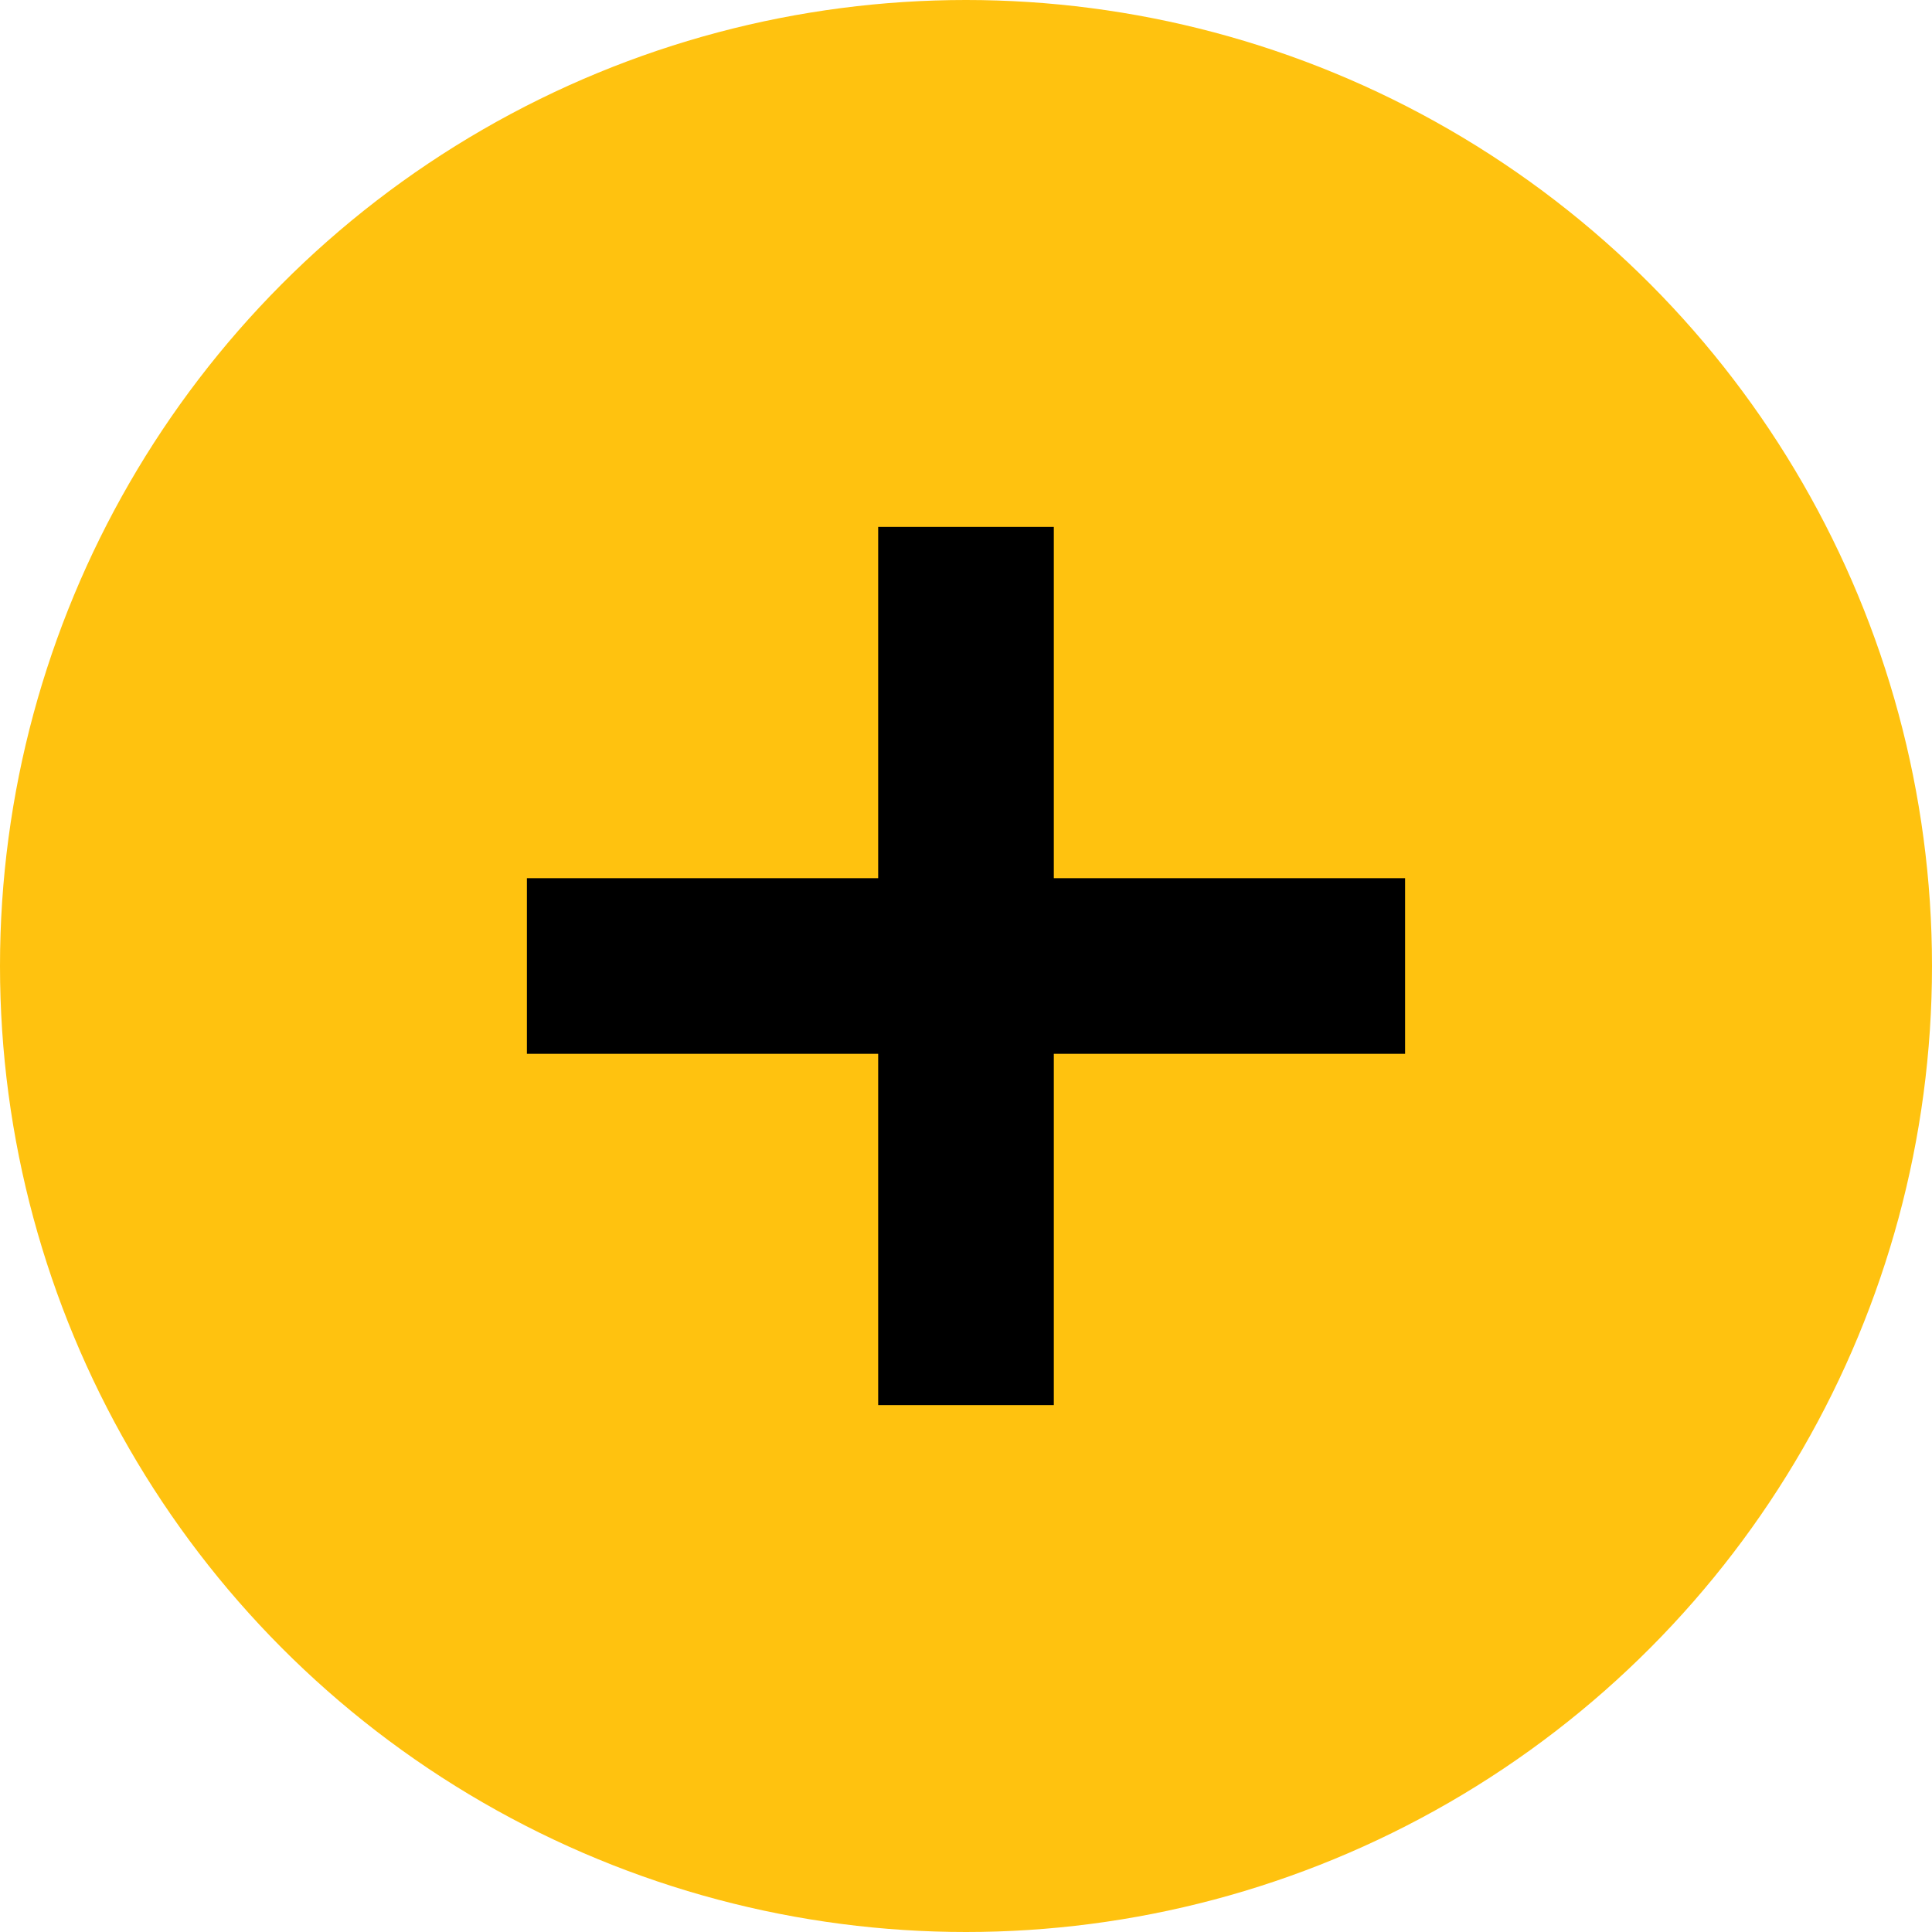
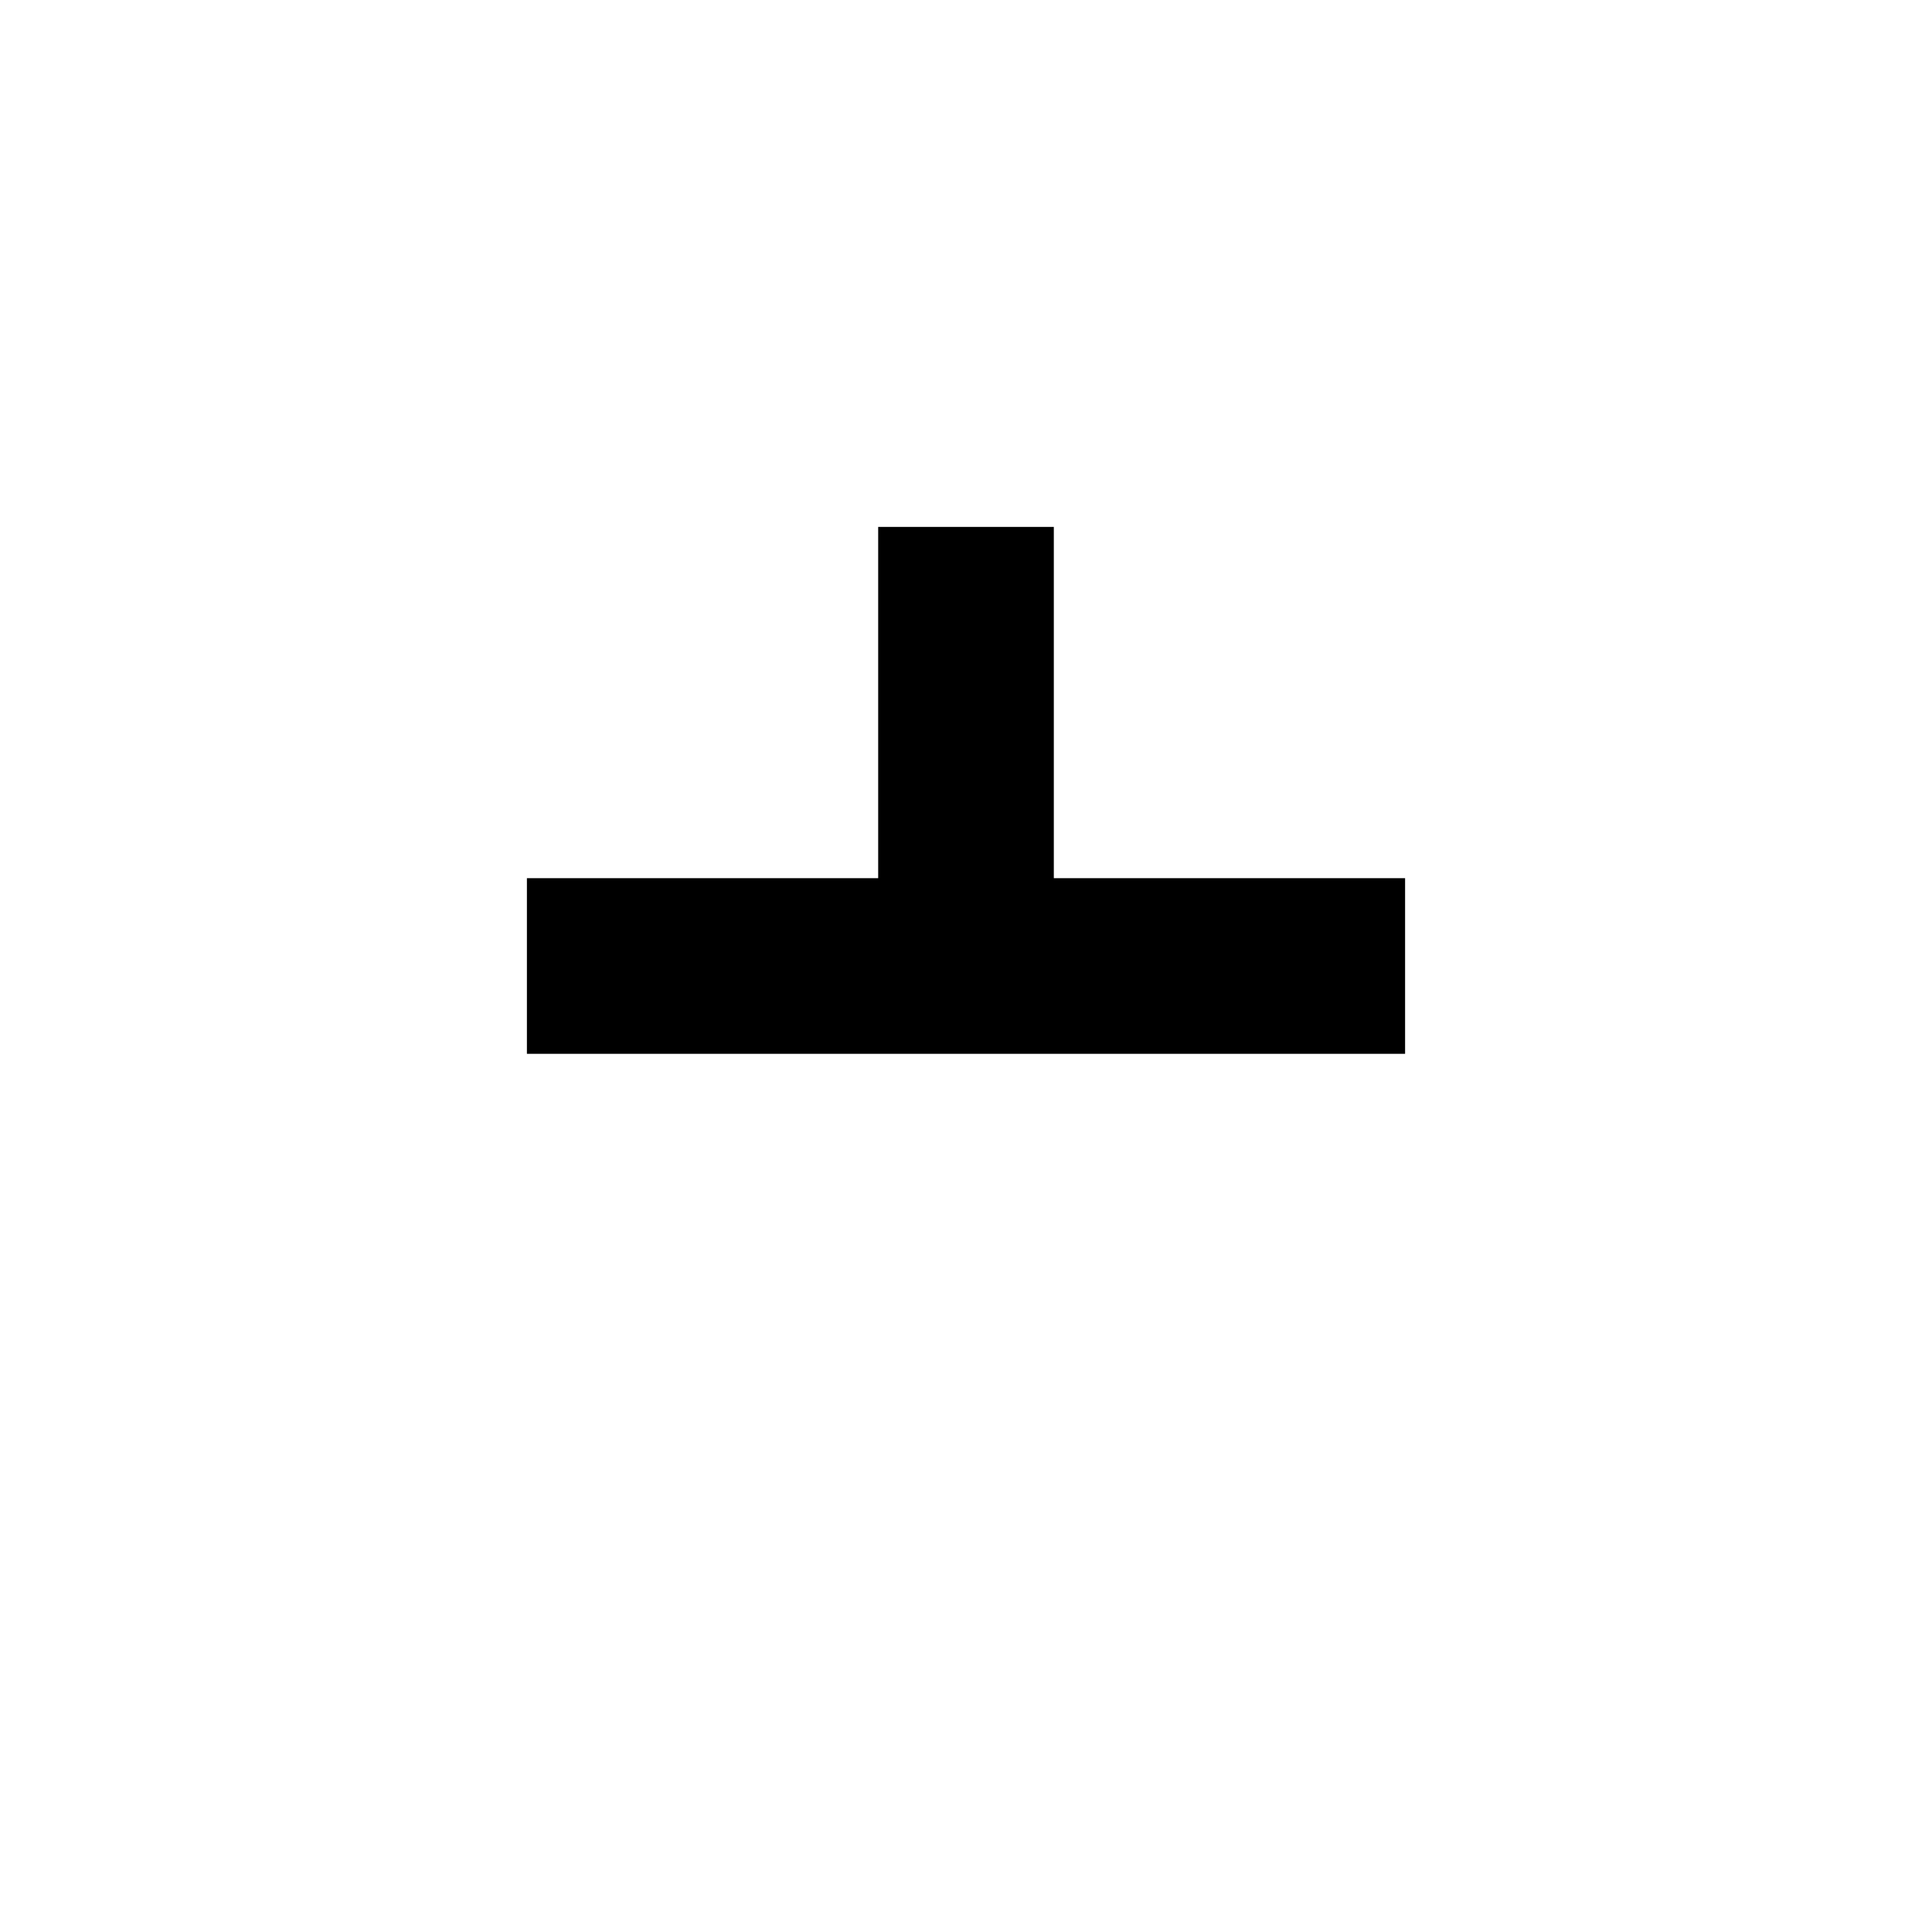
<svg xmlns="http://www.w3.org/2000/svg" width="22" height="22" viewBox="0 0 22 22">
  <g fill="none" fill-rule="evenodd">
-     <circle cx="11" cy="11" r="11" fill="#FFC20F" />
-     <path fill="#000" d="M12 10h4v2h-4v4h-2v-4H6v-2h4V6h2v4z" />
+     <path fill="#000" d="M12 10h4v2h-4v4v-4H6v-2h4V6h2v4z" />
  </g>
</svg>